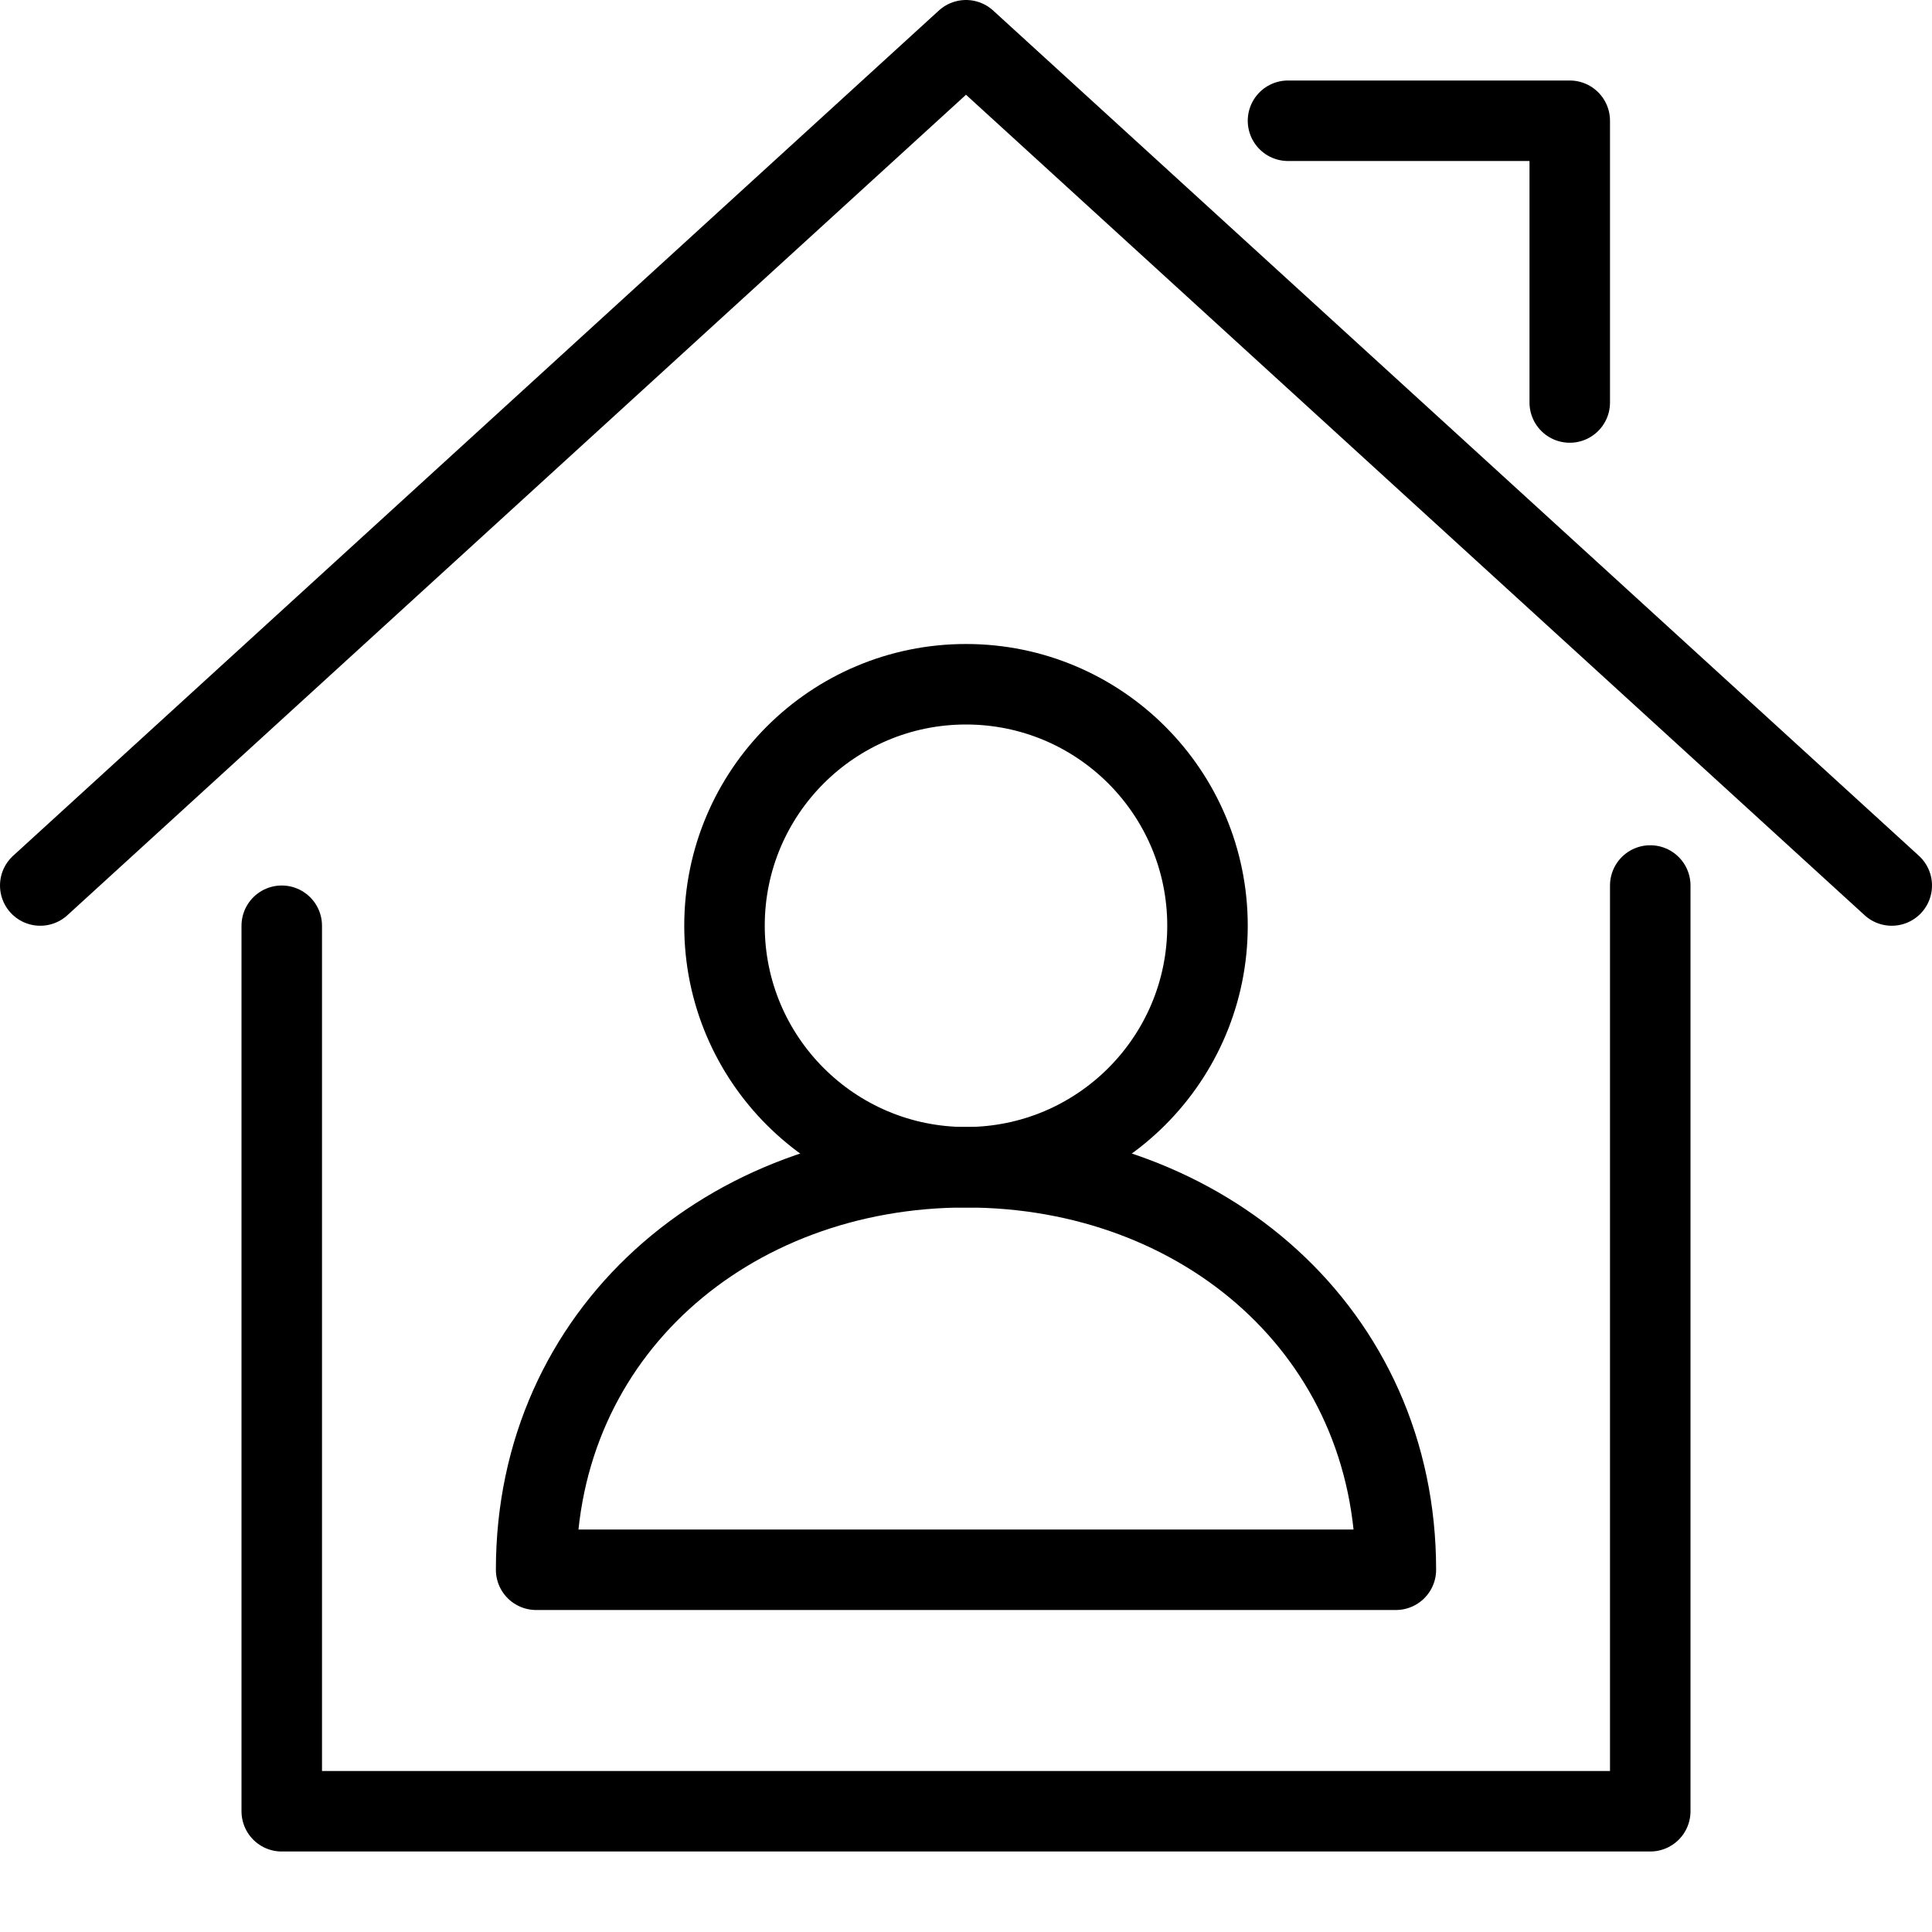
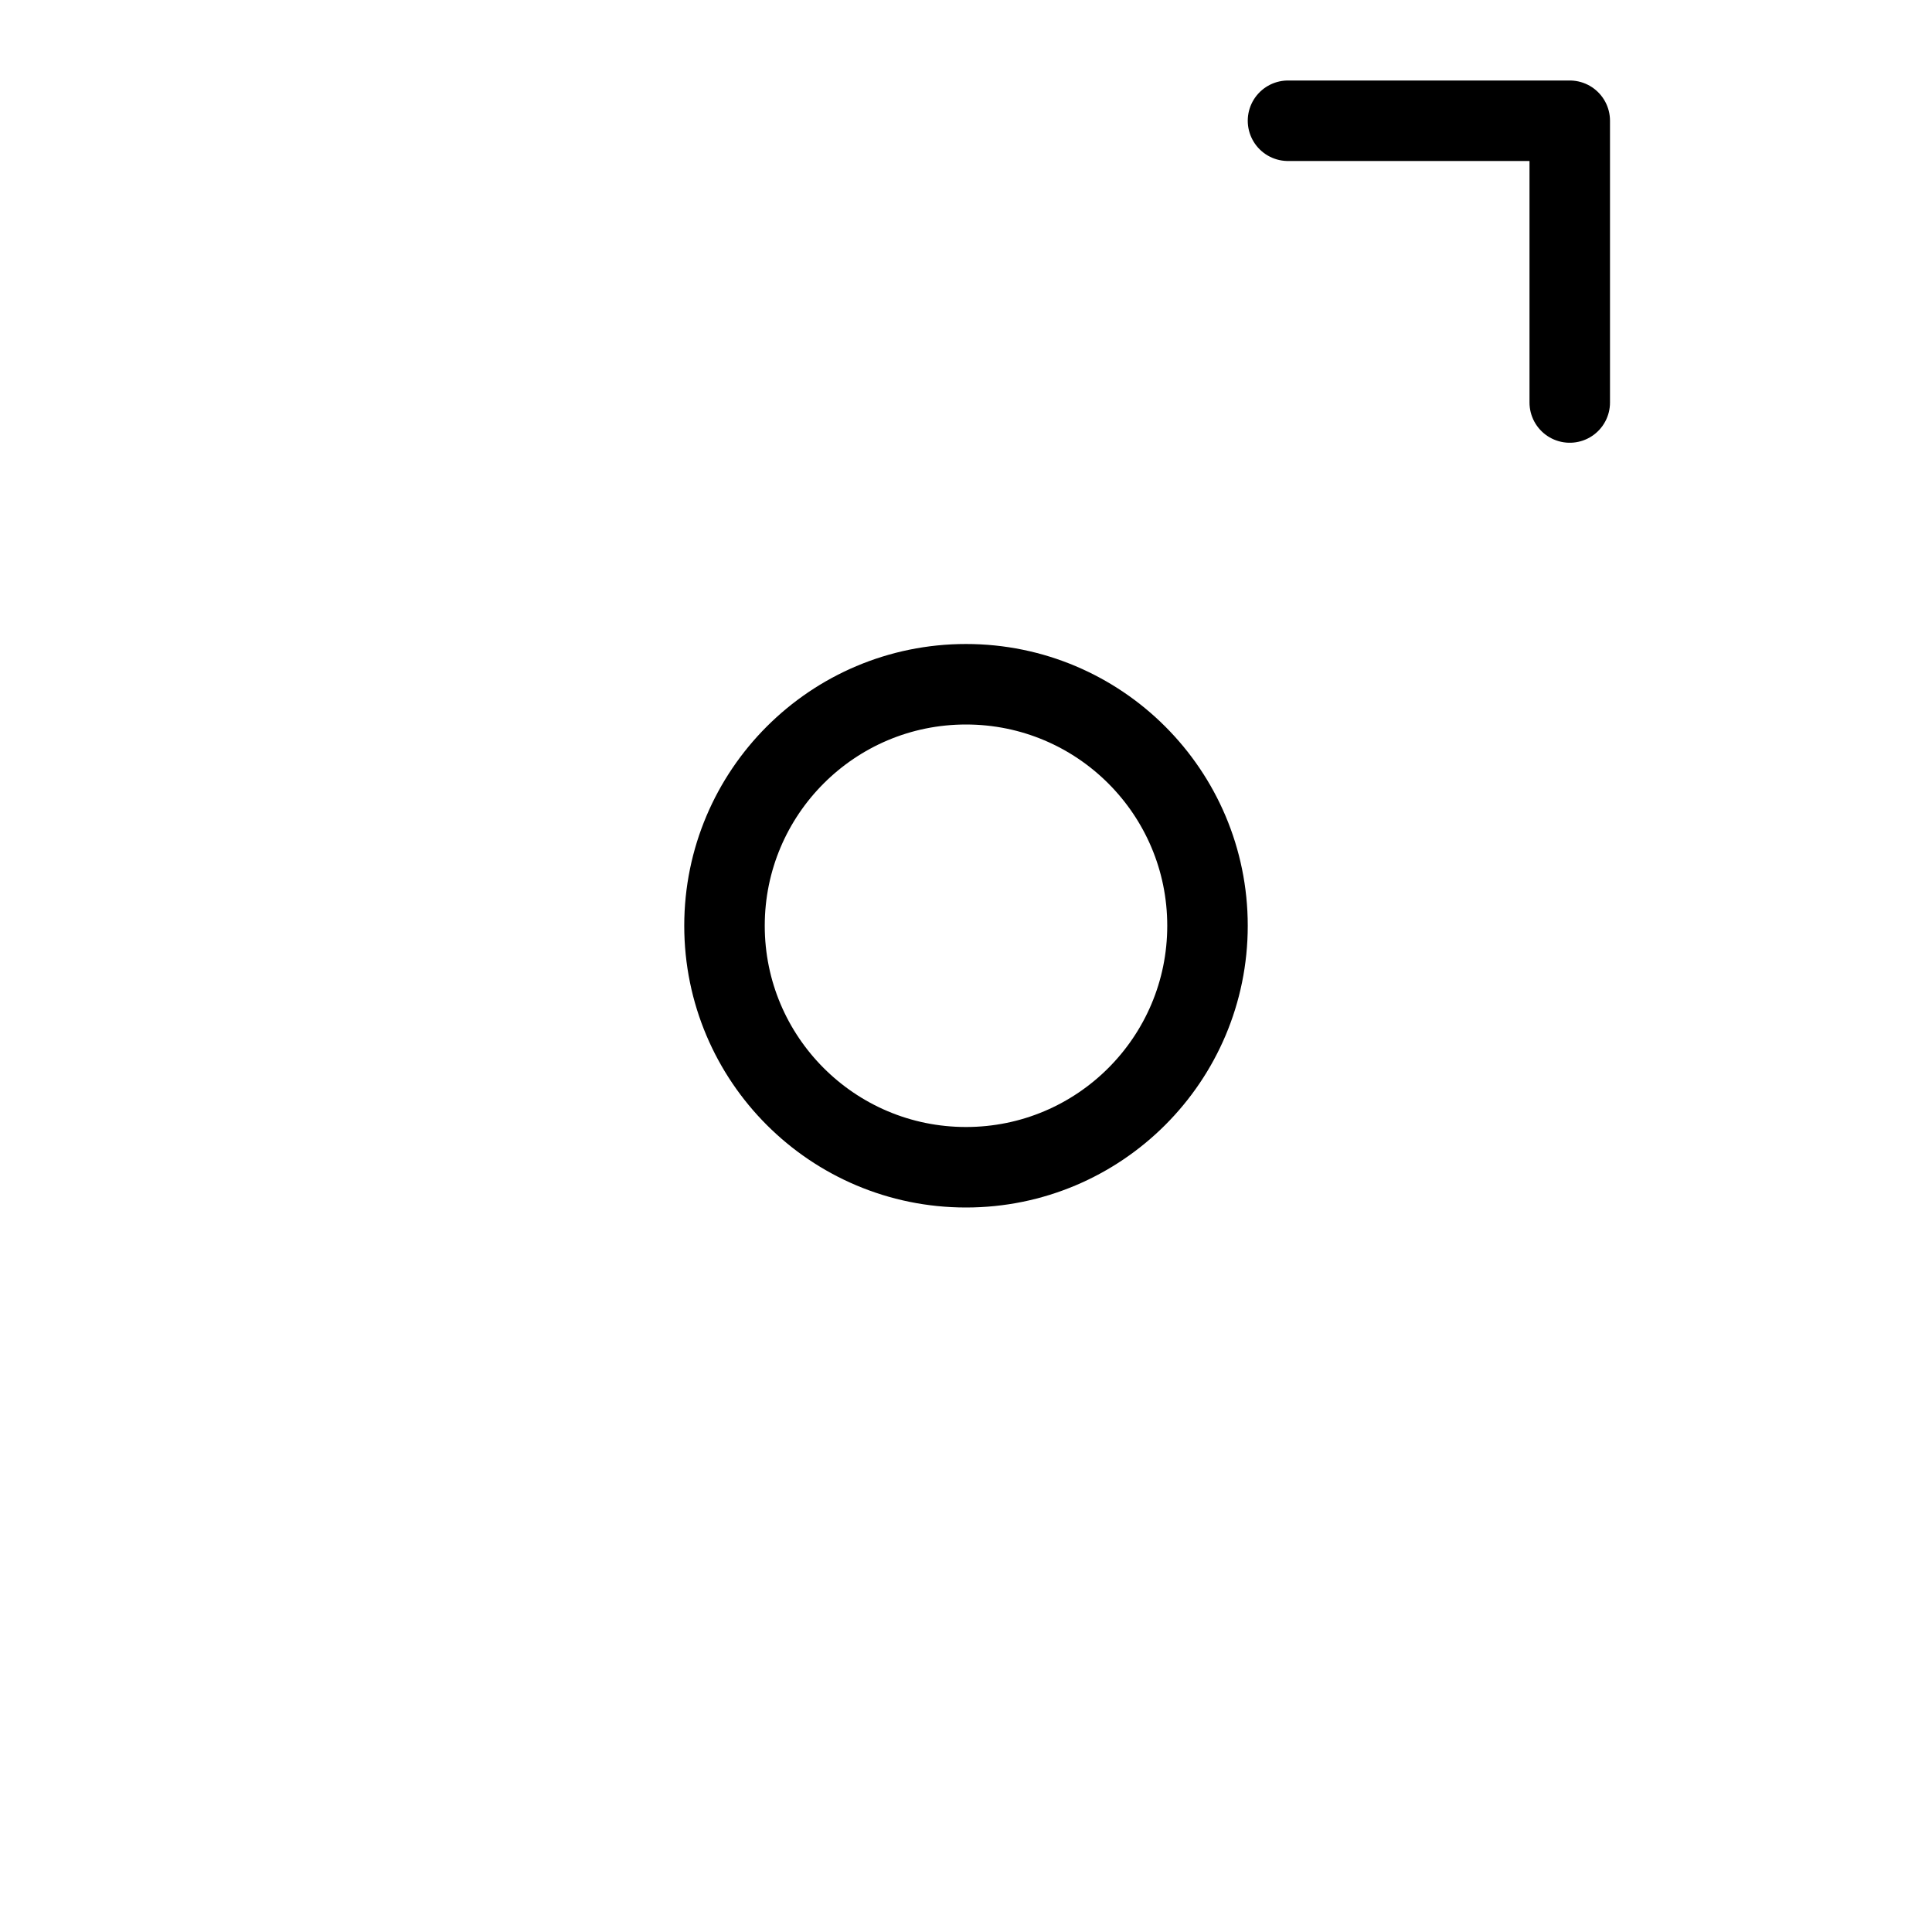
<svg xmlns="http://www.w3.org/2000/svg" version="1.1" x="0px" y="0px" width="24px" height="24px" viewBox="0 0 24 24" enable-background="new 0 0 24 24" xml:space="preserve">
  <g id="Outline_Icons_1_">
    <g id="Outline_Icons">
	</g>
    <g id="New_icons_1_">
      <g>
-         <polyline fill="none" stroke="#000000" stroke-linecap="round" stroke-linejoin="round" stroke-miterlimit="10" points="     3.5,11.5 3.5,22.5 20.5,22.5 20.5,11    " />
-         <polyline fill="none" stroke="#000000" stroke-linecap="round" stroke-linejoin="round" stroke-miterlimit="10" points="0.5,11      12,0.5 23.5,11    " />
        <polyline fill="none" stroke="#000000" stroke-linecap="round" stroke-linejoin="round" stroke-miterlimit="10" points="16,1.5      19.5,1.5 19.5,5    " />
        <circle fill="none" stroke="#000000" stroke-linecap="round" stroke-linejoin="round" stroke-miterlimit="10" cx="12" cy="11.5" r="3" />
-         <path fill="none" stroke="#000000" stroke-linecap="round" stroke-linejoin="round" stroke-miterlimit="10" d="M17.34,19.5H6.66     c0-2.949,2.391-5,5.34-5C14.95,14.5,17.34,16.551,17.34,19.5z" />
      </g>
    </g>
  </g>
  <g id="Invisible_Shape">
-     <rect fill="none" width="24" height="24" />
-   </g>
+     </g>
</svg>